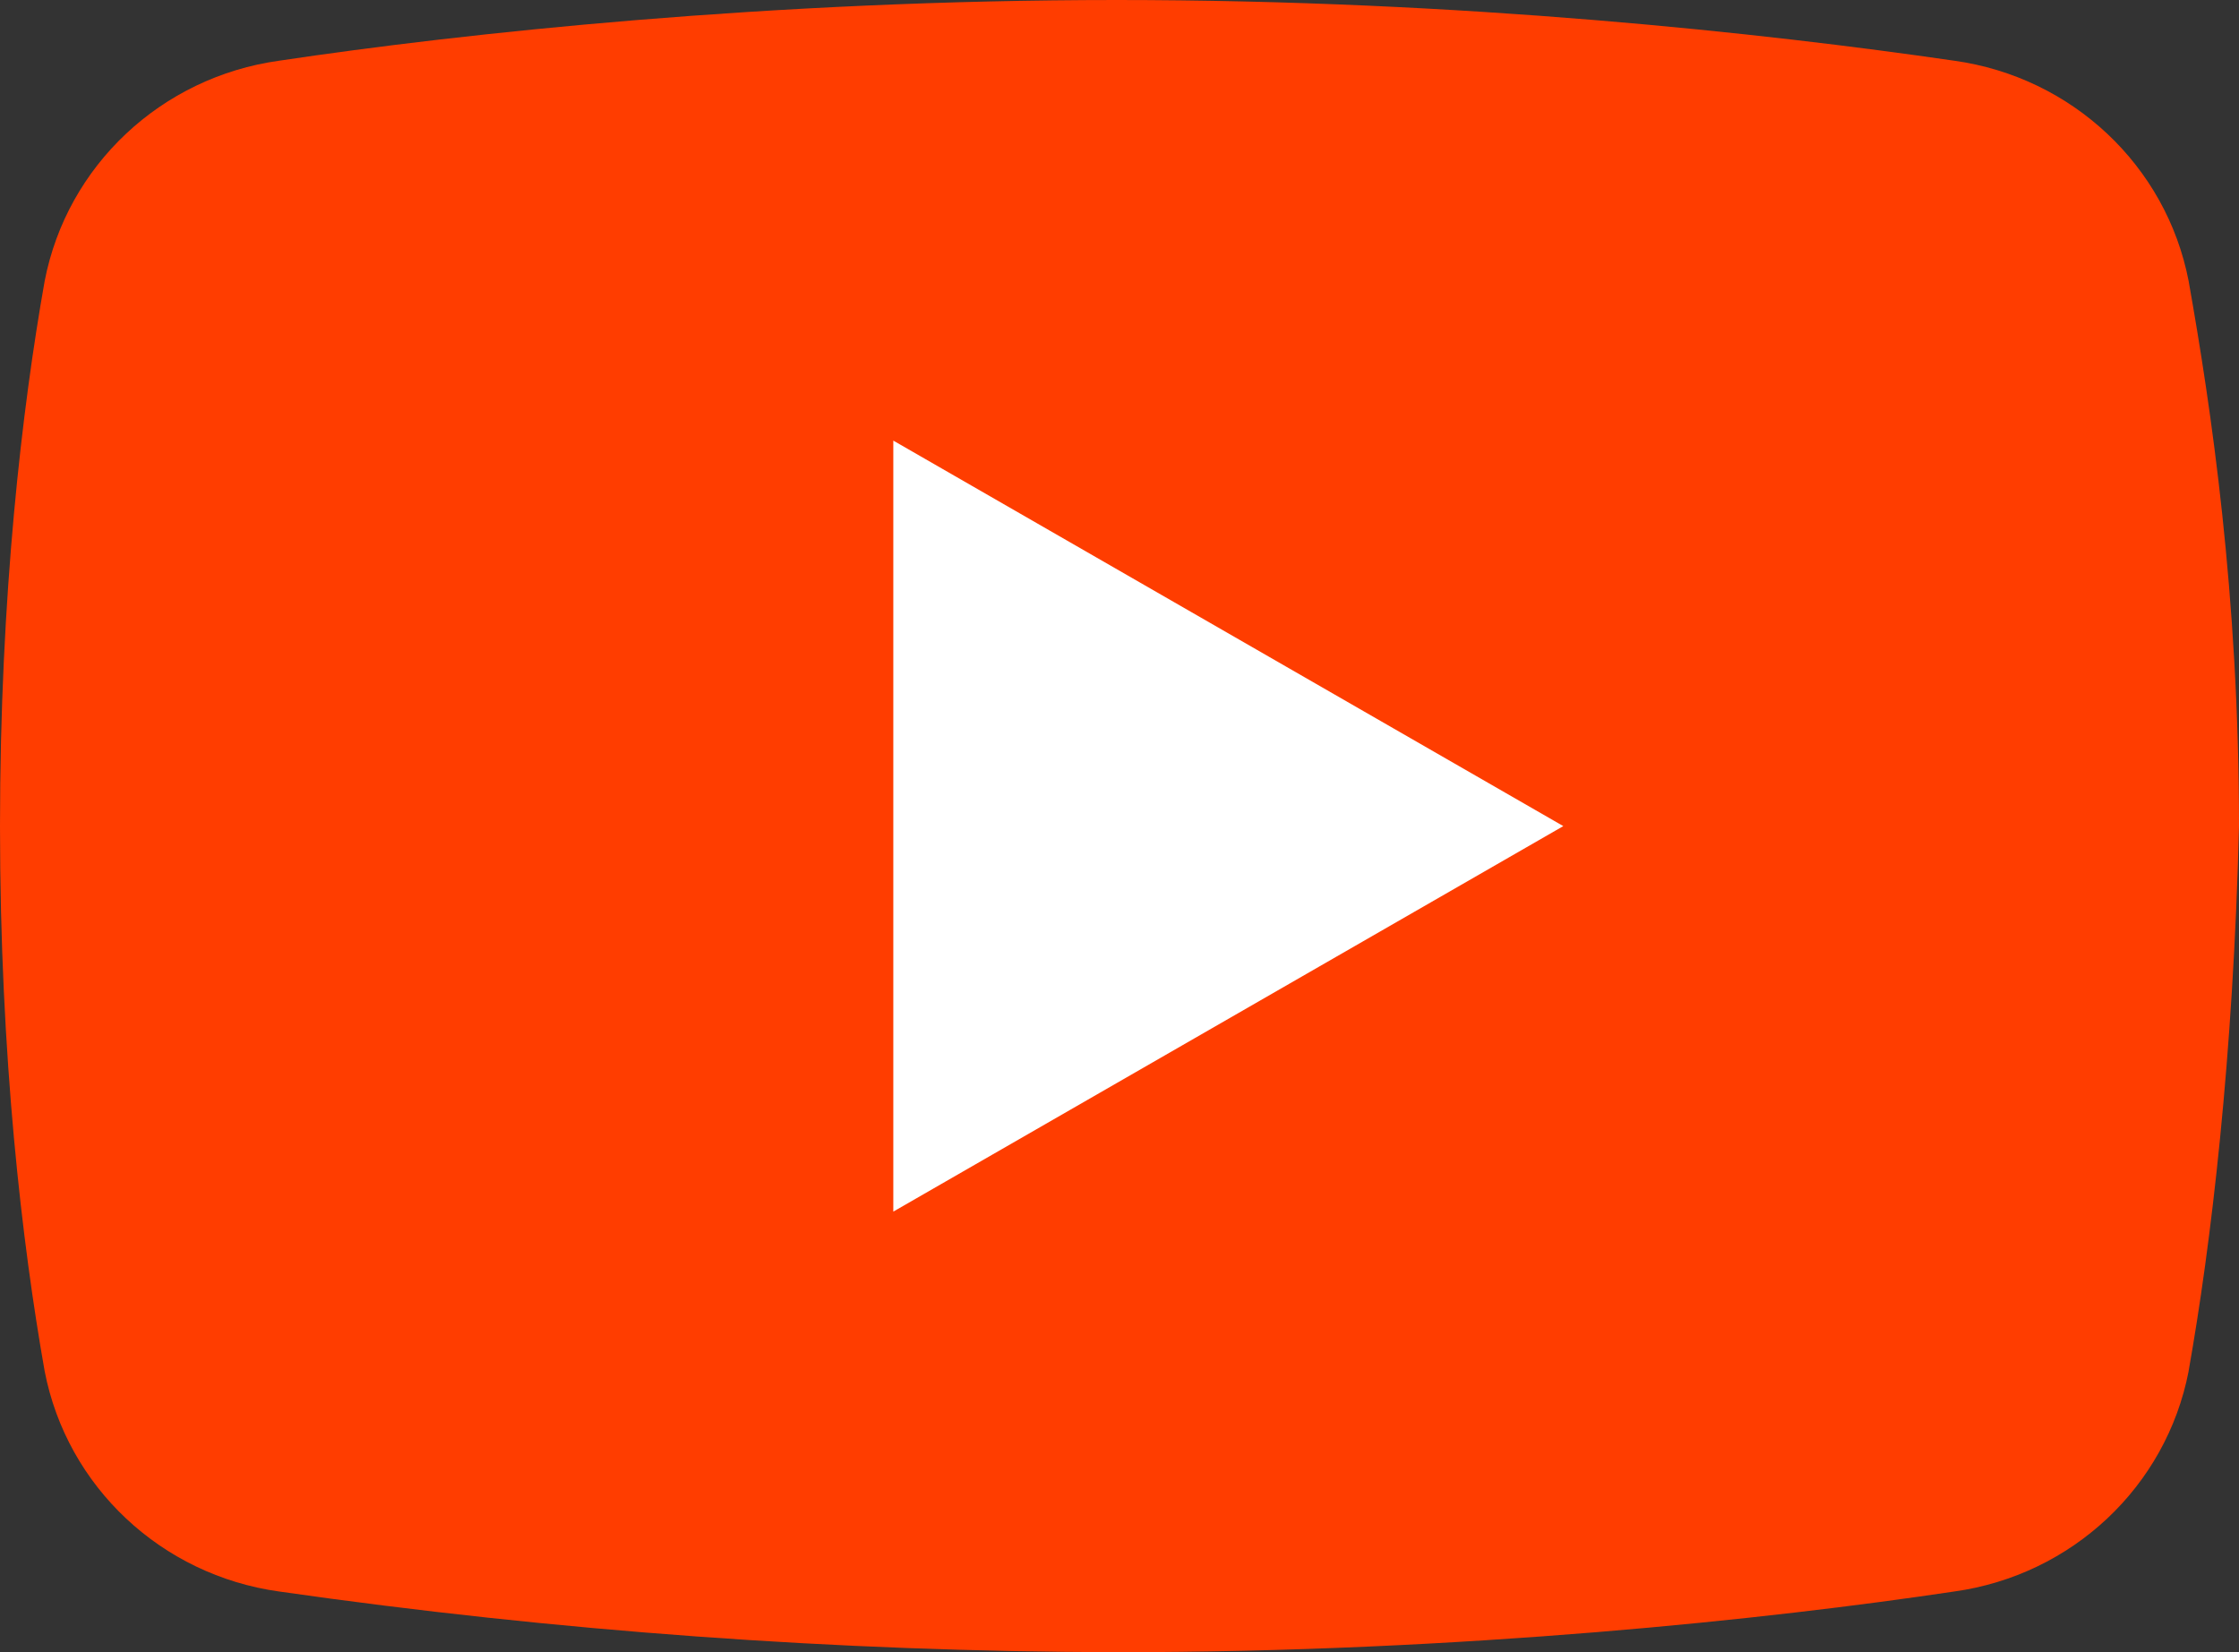
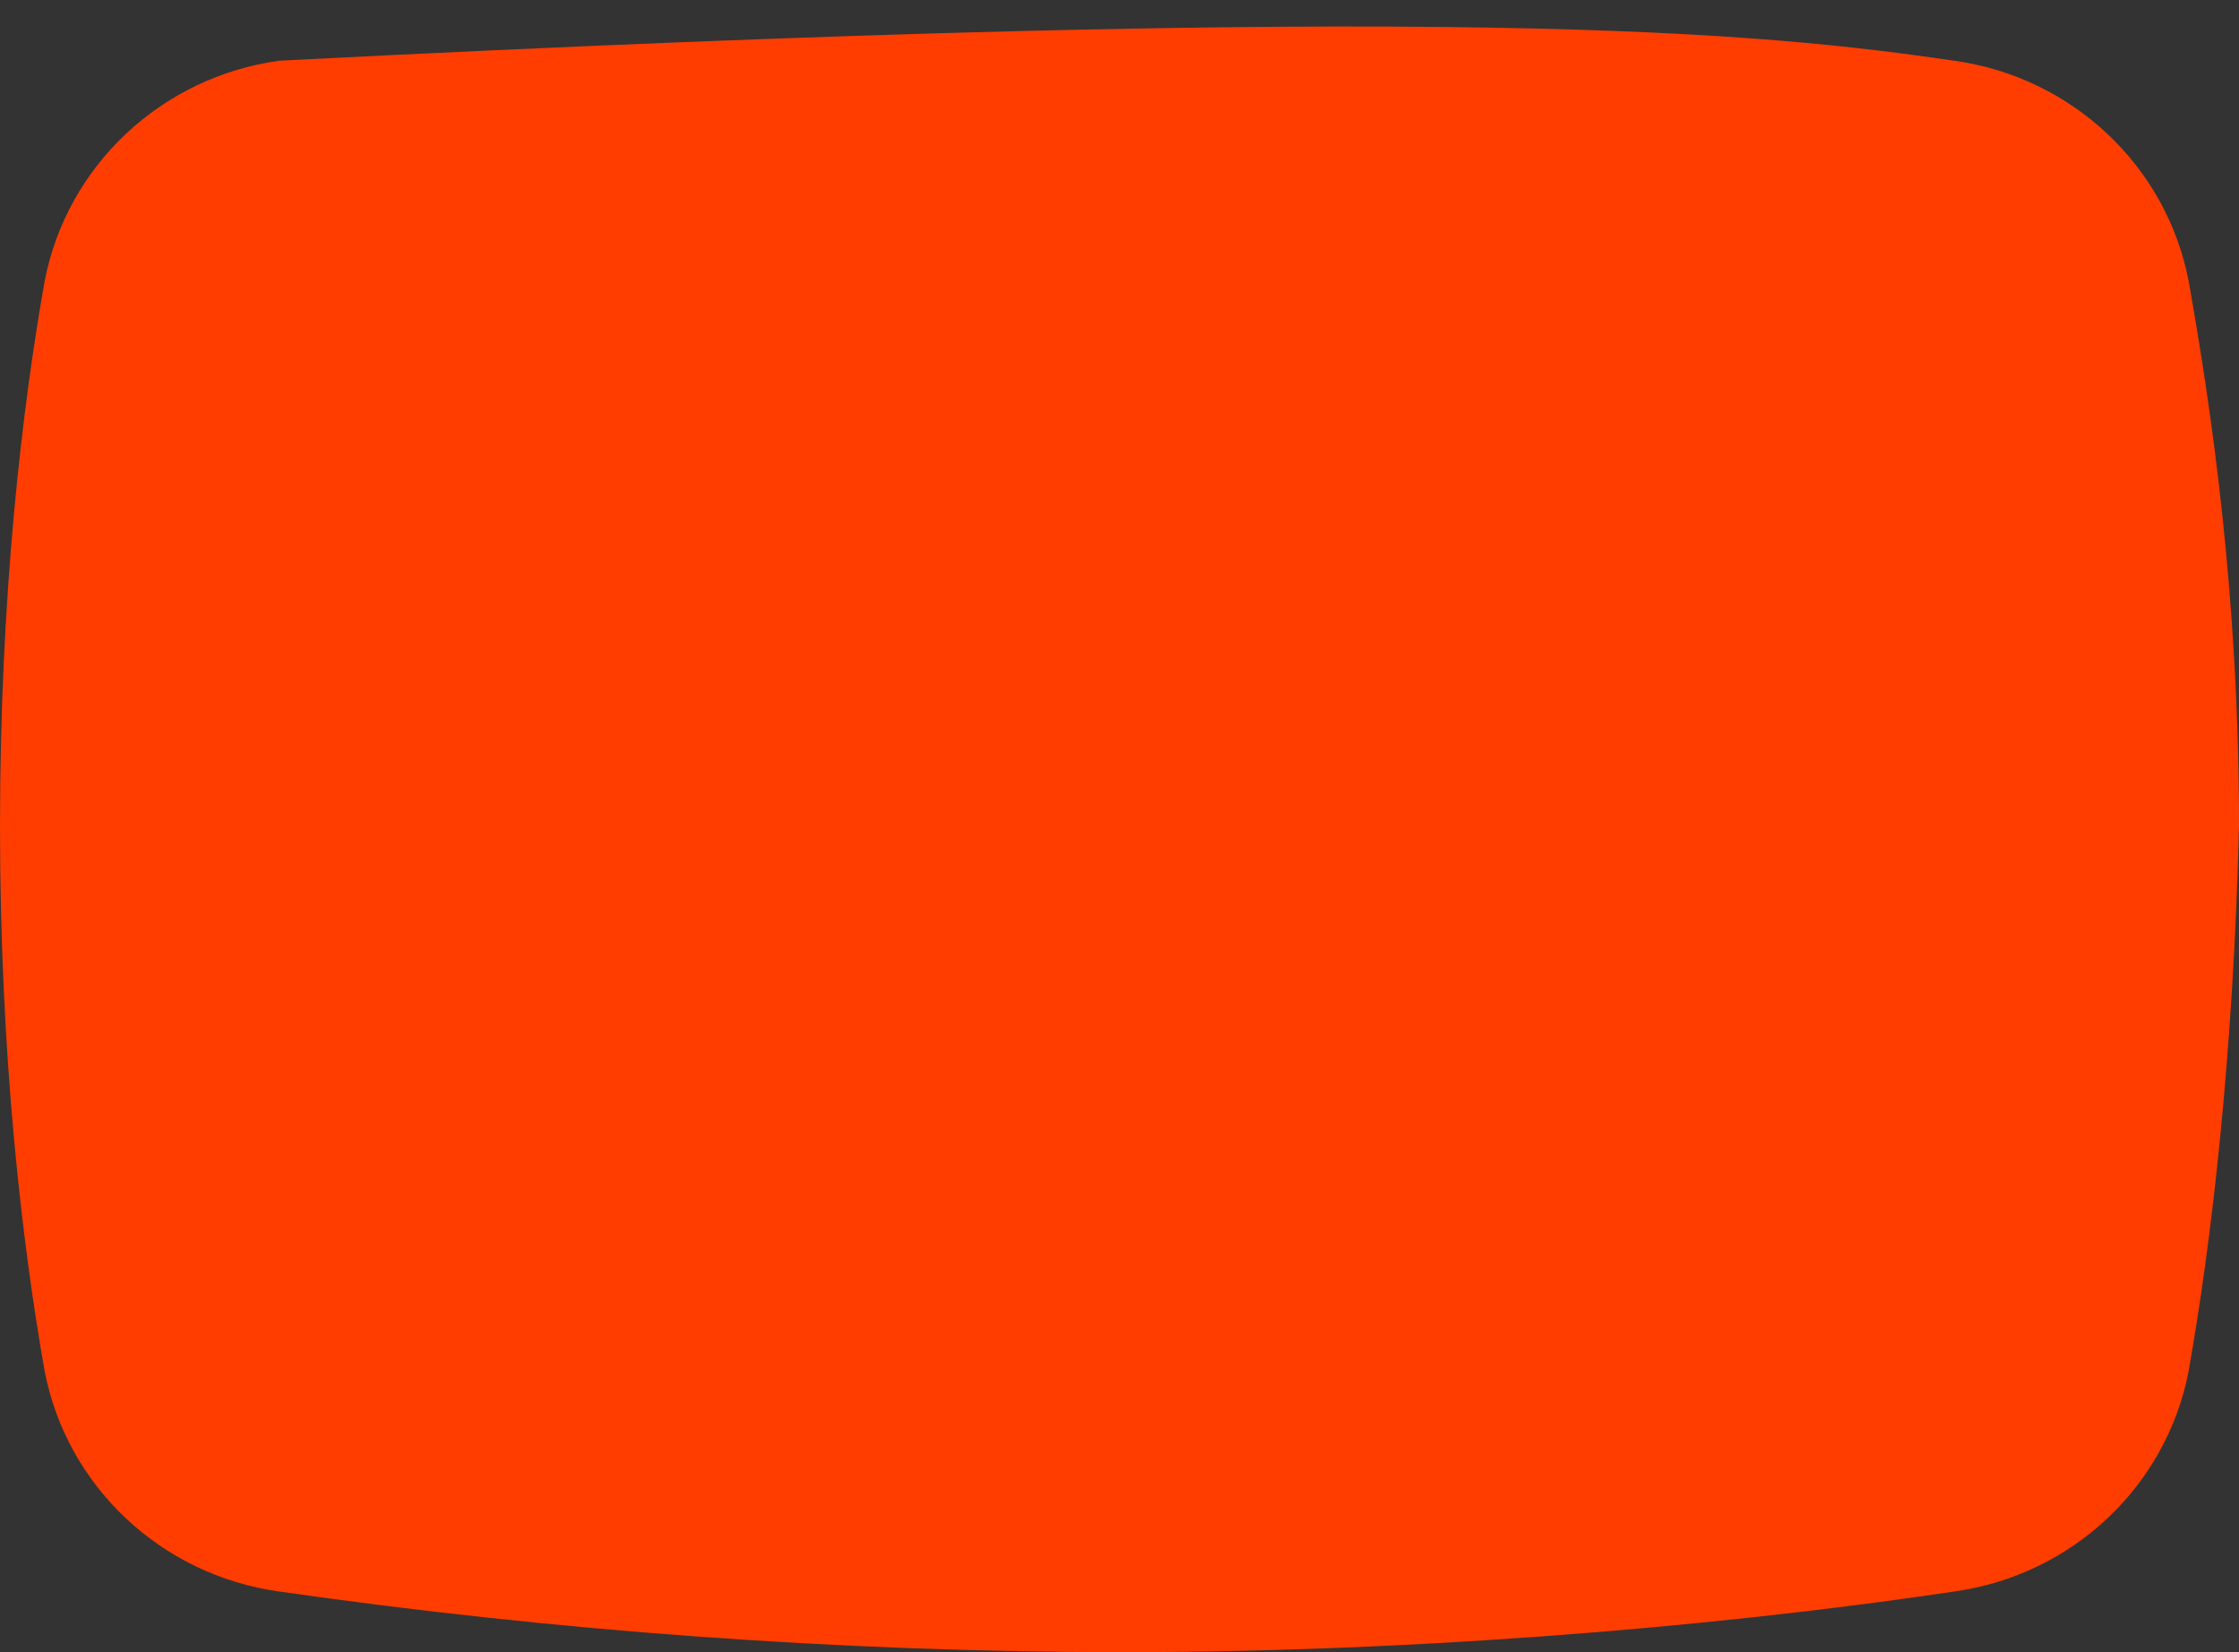
<svg xmlns="http://www.w3.org/2000/svg" width="42" height="31" viewBox="0 0 42 31" fill="none">
  <rect x="0" y="0" width="42" height="31" fill="#333333" stroke="none" />
-   <path d="M41.055 25.728C40.636 27.893 38.868 29.554 36.657 29.861C33.2 30.378 27.44 31 20.947 31C15.689 30.987 10.44 30.606 5.237 29.861C3.025 29.554 1.257 27.893 0.838 25.728C0.418 23.355 0 19.84 0 15.5C0 11.16 0.417 7.645 0.838 5.272C1.257 3.107 3.025 1.446 5.237 1.139C8.693 0.622 14.453 0 20.947 0C27.44 0 33.098 0.622 36.657 1.139C38.868 1.446 40.636 3.107 41.055 5.272C41.476 7.645 42 11.161 42 15.5C41.893 19.84 41.476 23.355 41.054 25.728H41.055Z" fill="#FF3D00" />
-   <path d="M16.757 22.733V8.267L29.325 15.5L16.757 22.733Z" fill="white" />
+   <path d="M41.055 25.728C40.636 27.893 38.868 29.554 36.657 29.861C33.2 30.378 27.44 31 20.947 31C15.689 30.987 10.44 30.606 5.237 29.861C3.025 29.554 1.257 27.893 0.838 25.728C0.418 23.355 0 19.84 0 15.5C0 11.16 0.417 7.645 0.838 5.272C1.257 3.107 3.025 1.446 5.237 1.139C27.44 0 33.098 0.622 36.657 1.139C38.868 1.446 40.636 3.107 41.055 5.272C41.476 7.645 42 11.161 42 15.5C41.893 19.84 41.476 23.355 41.054 25.728H41.055Z" fill="#FF3D00" />
</svg>